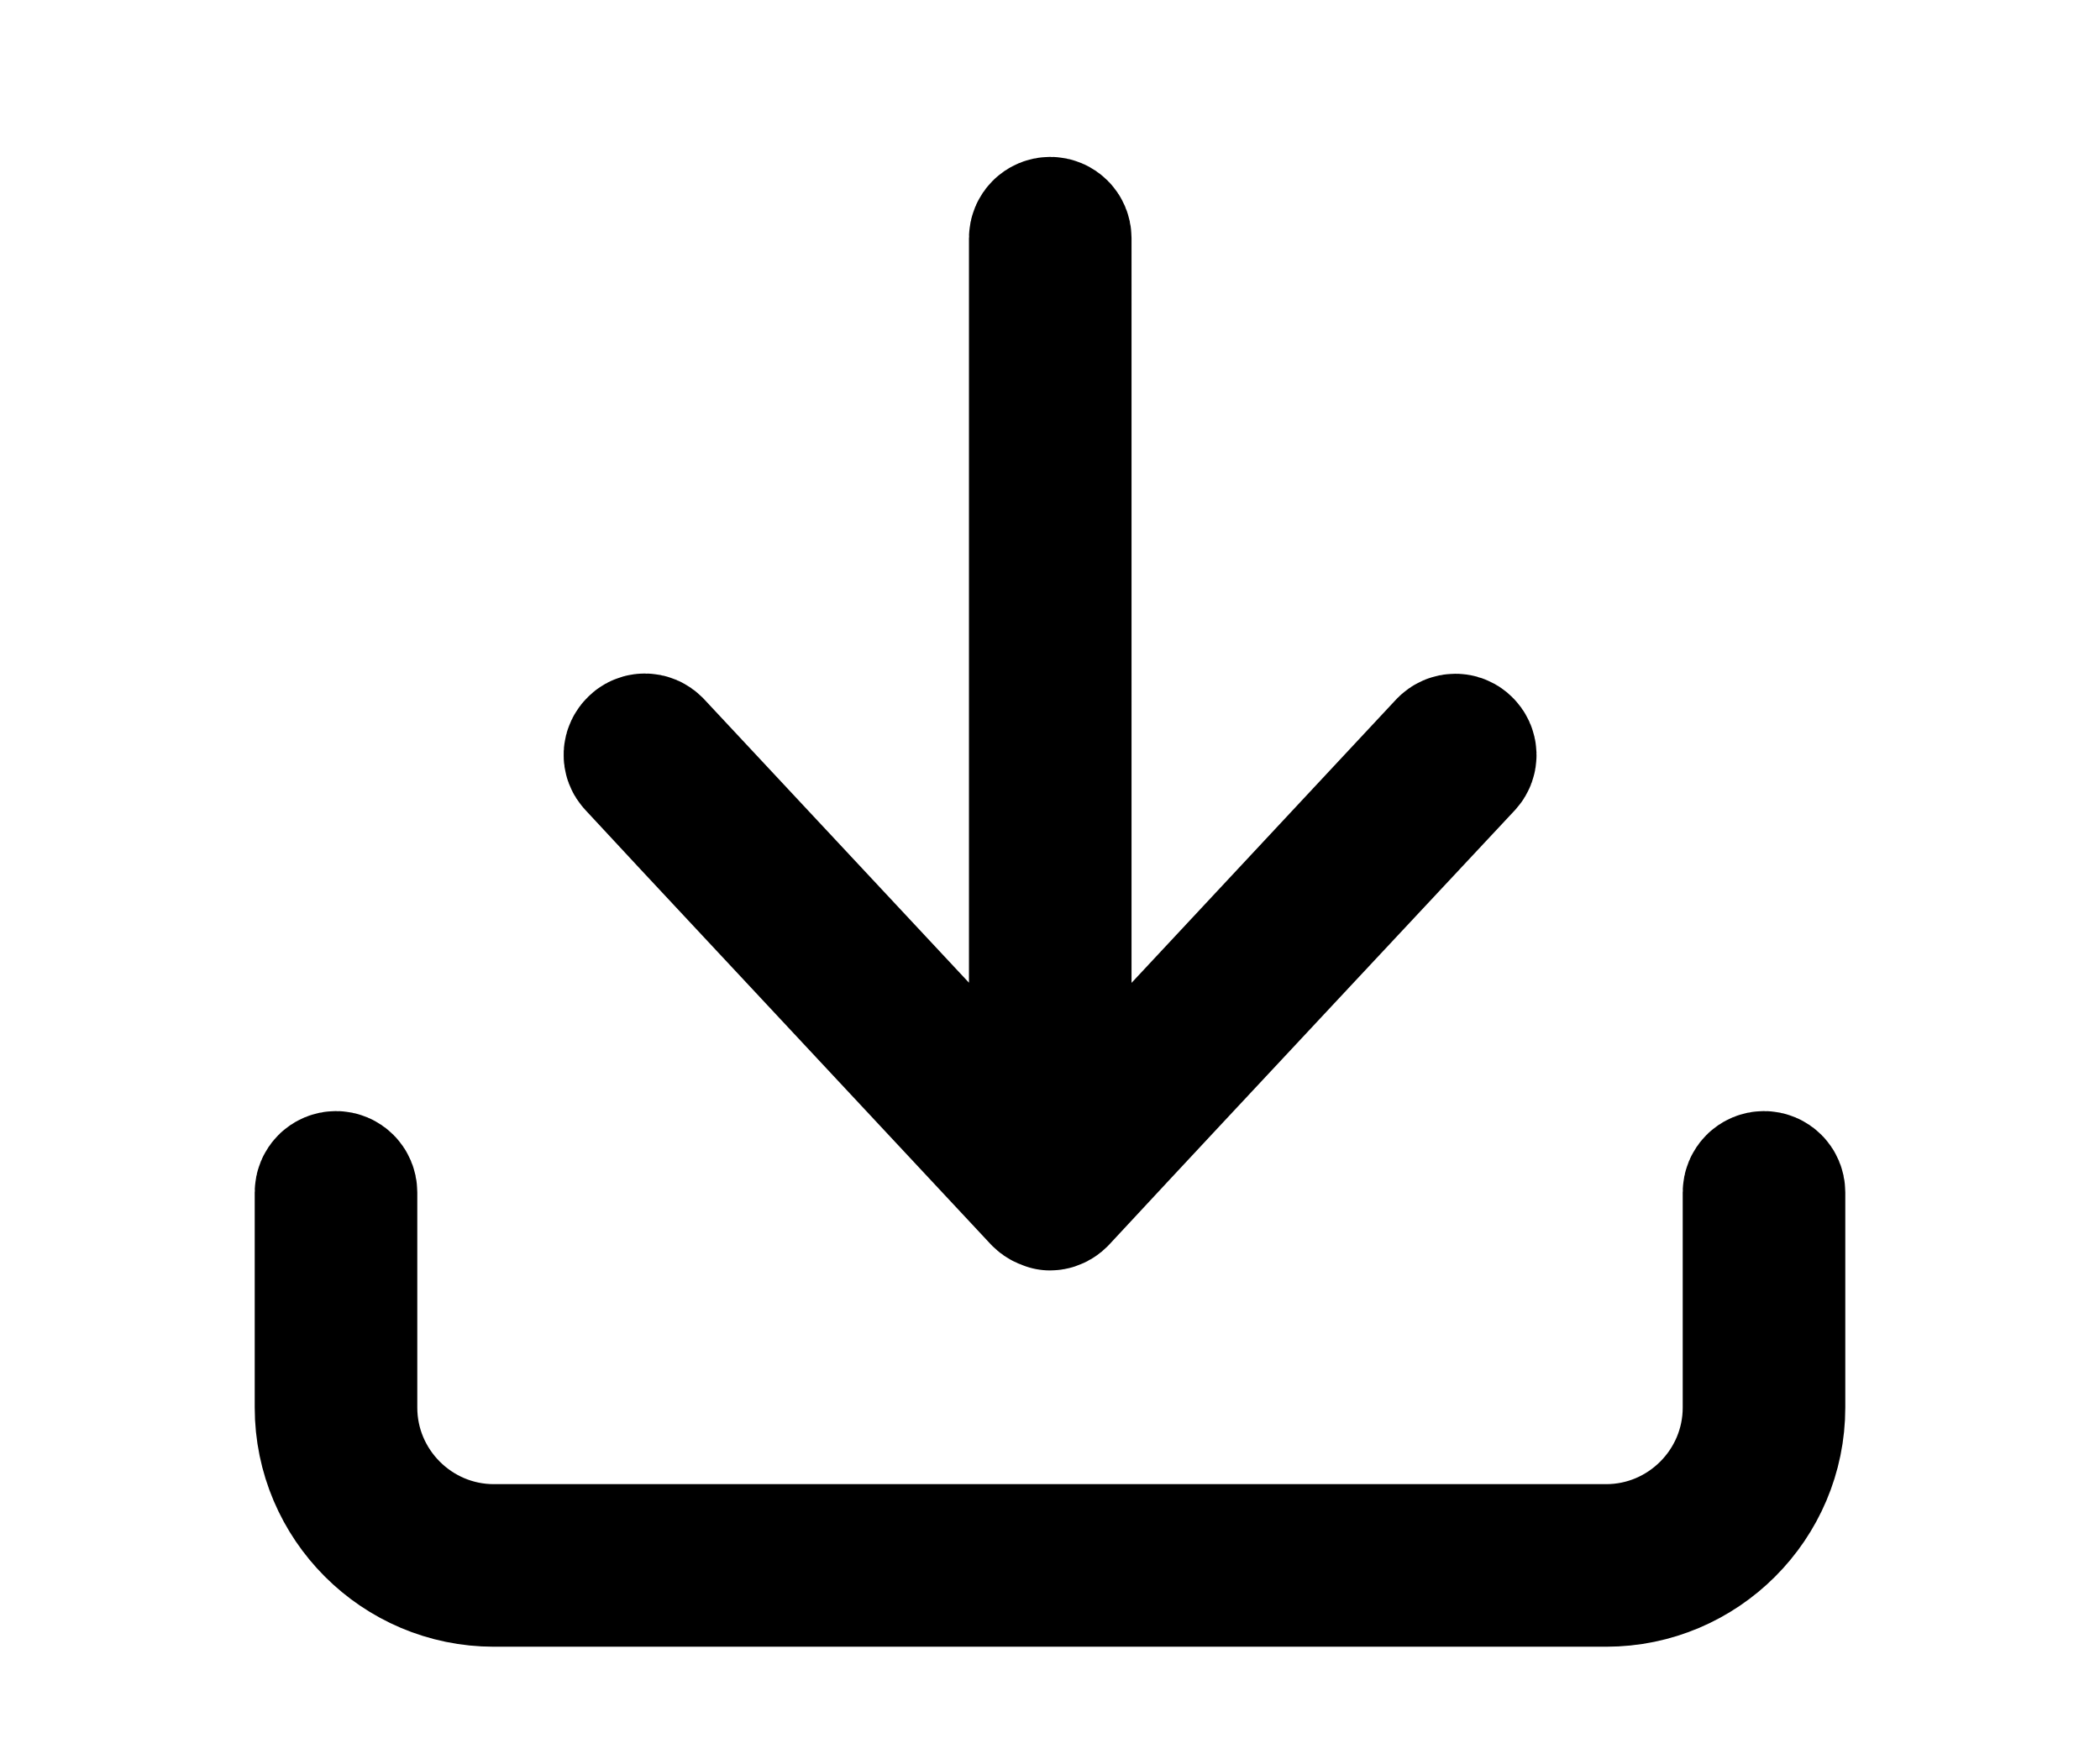
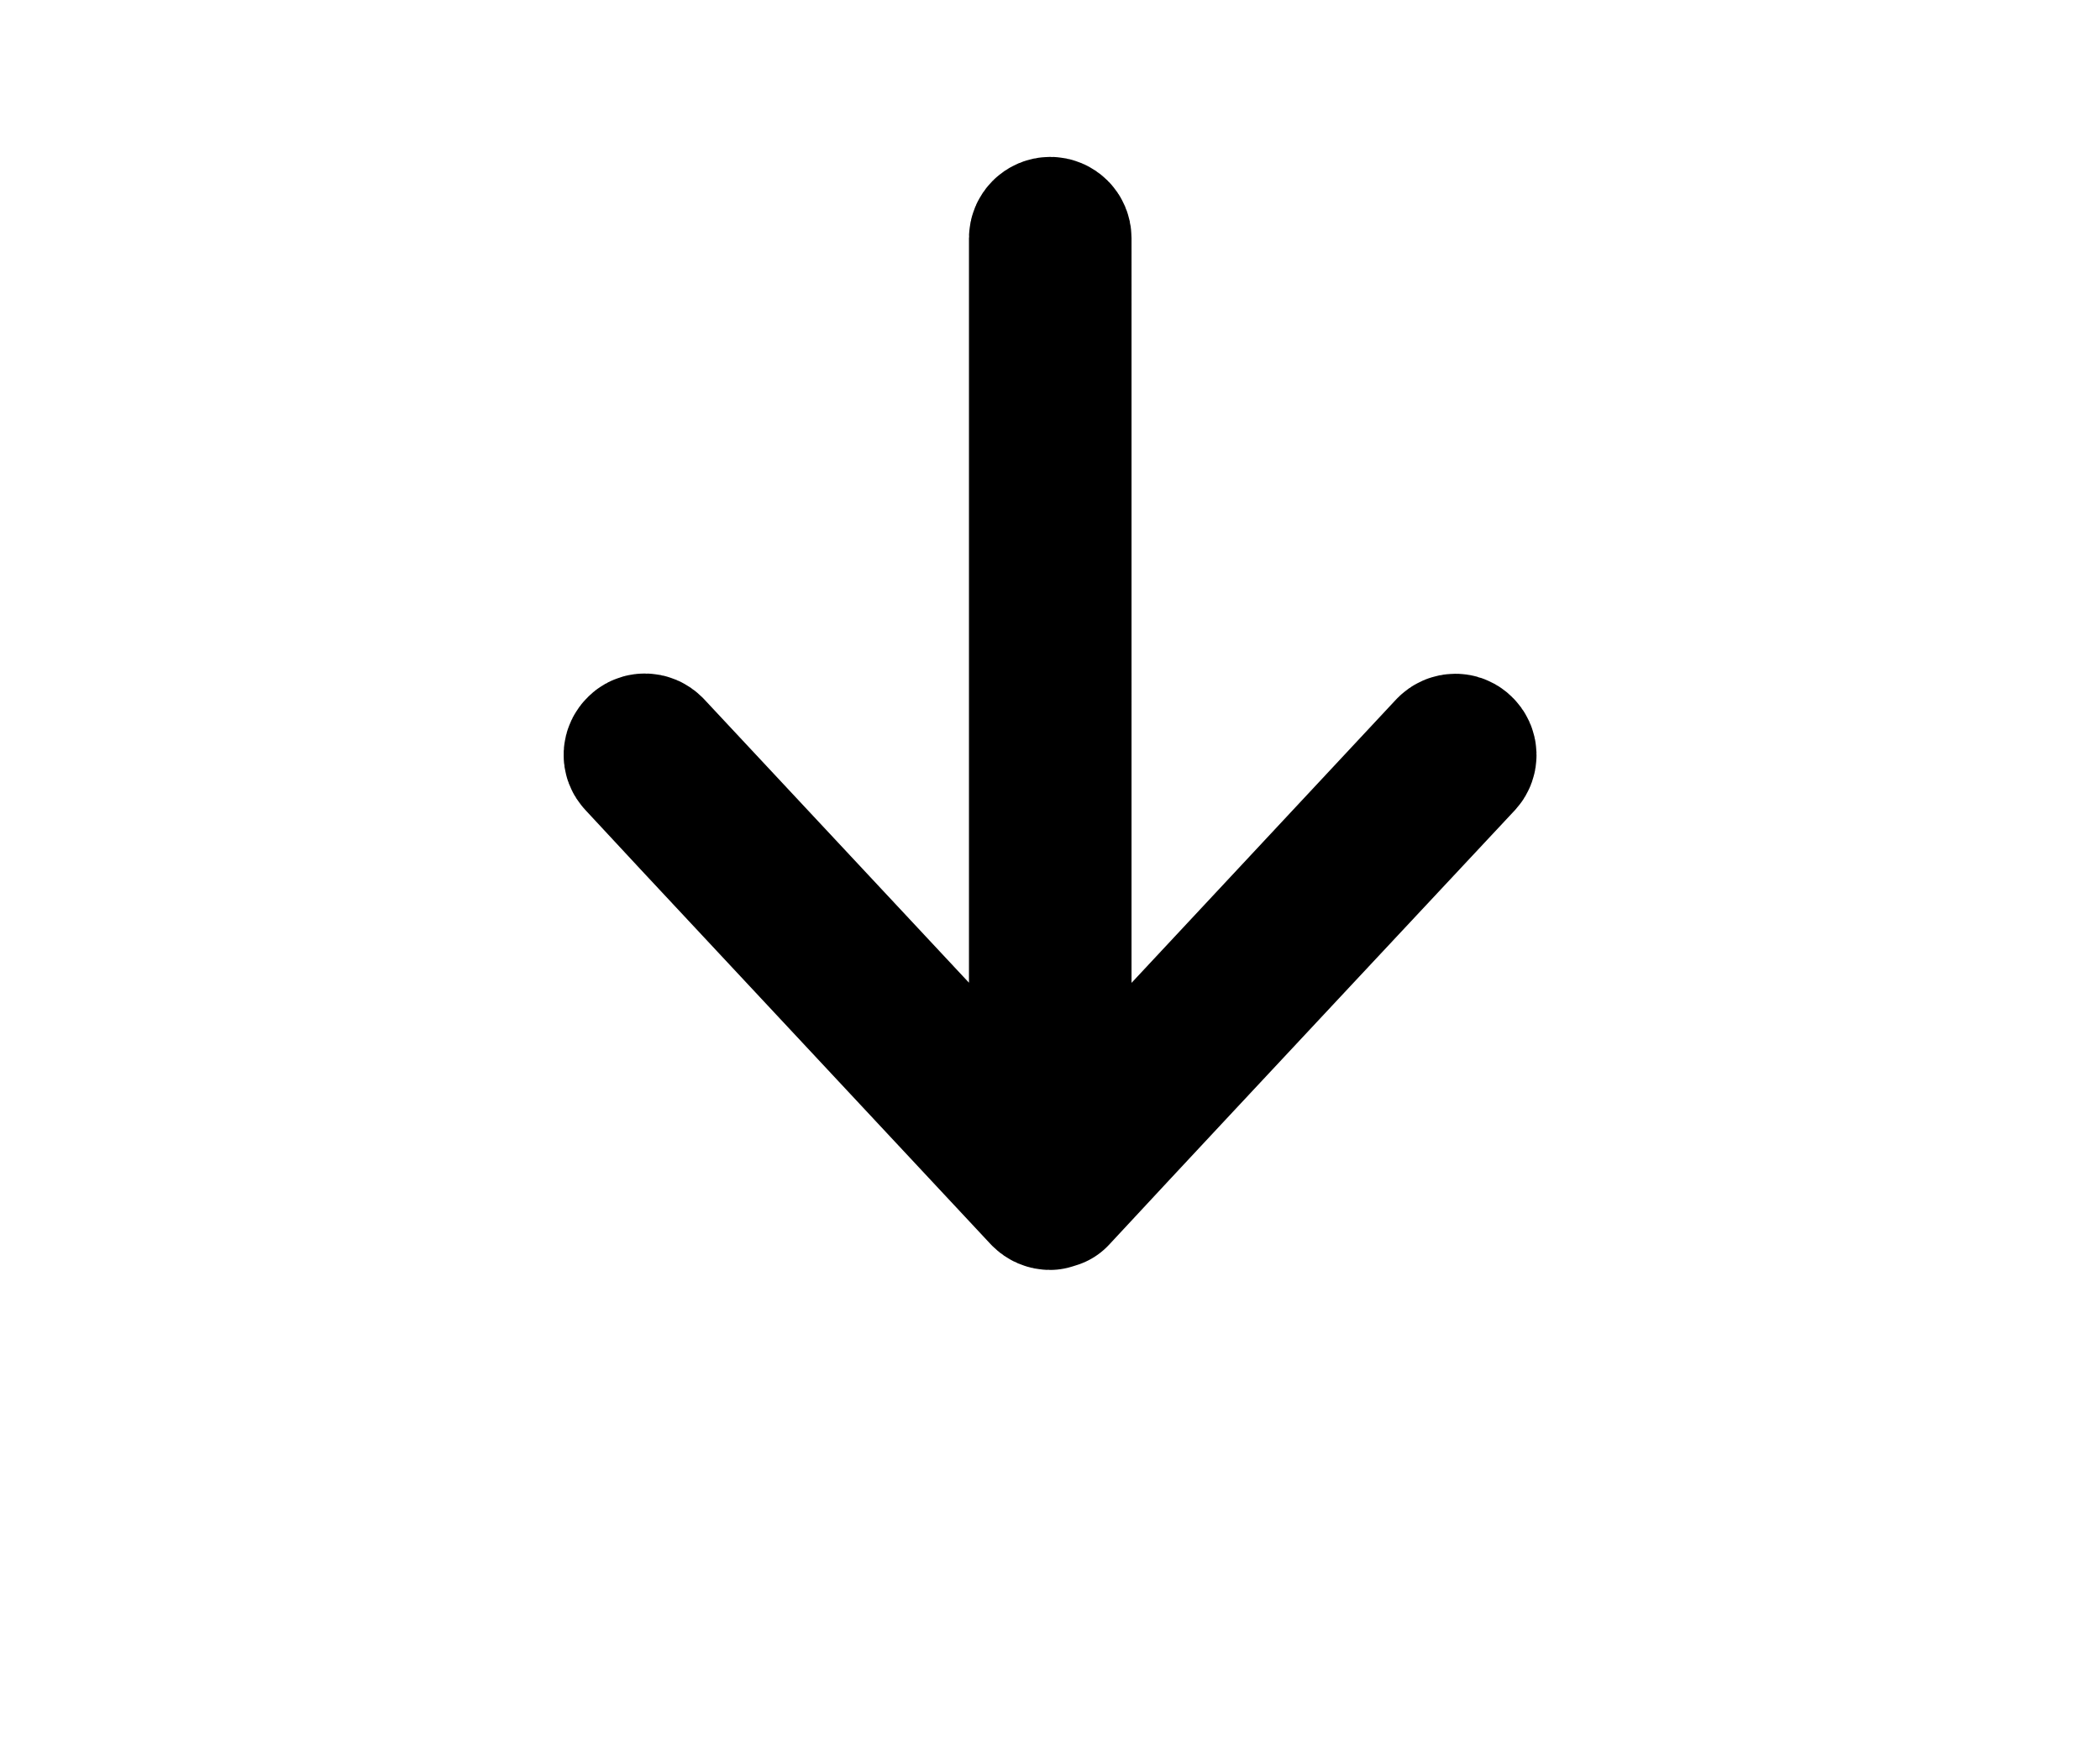
<svg xmlns="http://www.w3.org/2000/svg" id="Layer_1" data-name="Layer 1" viewBox="0 0 85 71">
  <defs>
    <style>
      .cls-1 {
        stroke: #000;
        stroke-linecap: round;
        stroke-linejoin: round;
        stroke-width: 6px;
      }
    </style>
  </defs>
-   <path class="cls-1" d="M42.5,48.4c-.08,0-.15-.03-.21-.09l-14.17-15.17-2.23-2.4c-.11-.11-.1-.29,.02-.4,.02-.02,.08-.08,.19-.08,.08,0,.15,.03,.21,.09l15.91,17.03V9.64c0-.16,.13-.29,.29-.29s.29,.13,.29,.29V47.39l15.9-17.03c.06-.06,.13-.09,.21-.09,.11,0,.17,.06,.19,.08,.12,.11,.12,.29,.02,.4l-6.65,7.11c-3.26,3.49-6.52,6.97-9.76,10.46l-.02,.02s-.08,.08-.19,.08Z" />
-   <path class="cls-1" d="M19.99,63.65c-3.68,0-6.68-3-6.68-6.68v-8.71c0-.16,.13-.29,.29-.29s.29,.13,.29,.29v8.71c0,3.36,2.74,6.1,6.1,6.1h45.02c3.36,0,6.1-2.74,6.1-6.1v-8.71c0-.16,.13-.29,.29-.29s.29,.13,.29,.29v8.71c0,3.68-3,6.68-6.68,6.68H19.99Z" />
+   <path class="cls-1" d="M42.5,48.4c-.08,0-.15-.03-.21-.09l-14.17-15.17-2.23-2.4c-.11-.11-.1-.29,.02-.4,.02-.02,.08-.08,.19-.08,.08,0,.15,.03,.21,.09l15.91,17.03V9.64c0-.16,.13-.29,.29-.29s.29,.13,.29,.29V47.39l15.9-17.03c.06-.06,.13-.09,.21-.09,.11,0,.17,.06,.19,.08,.12,.11,.12,.29,.02,.4l-6.65,7.11c-3.26,3.49-6.52,6.97-9.76,10.46l-.02,.02Z" />
</svg>